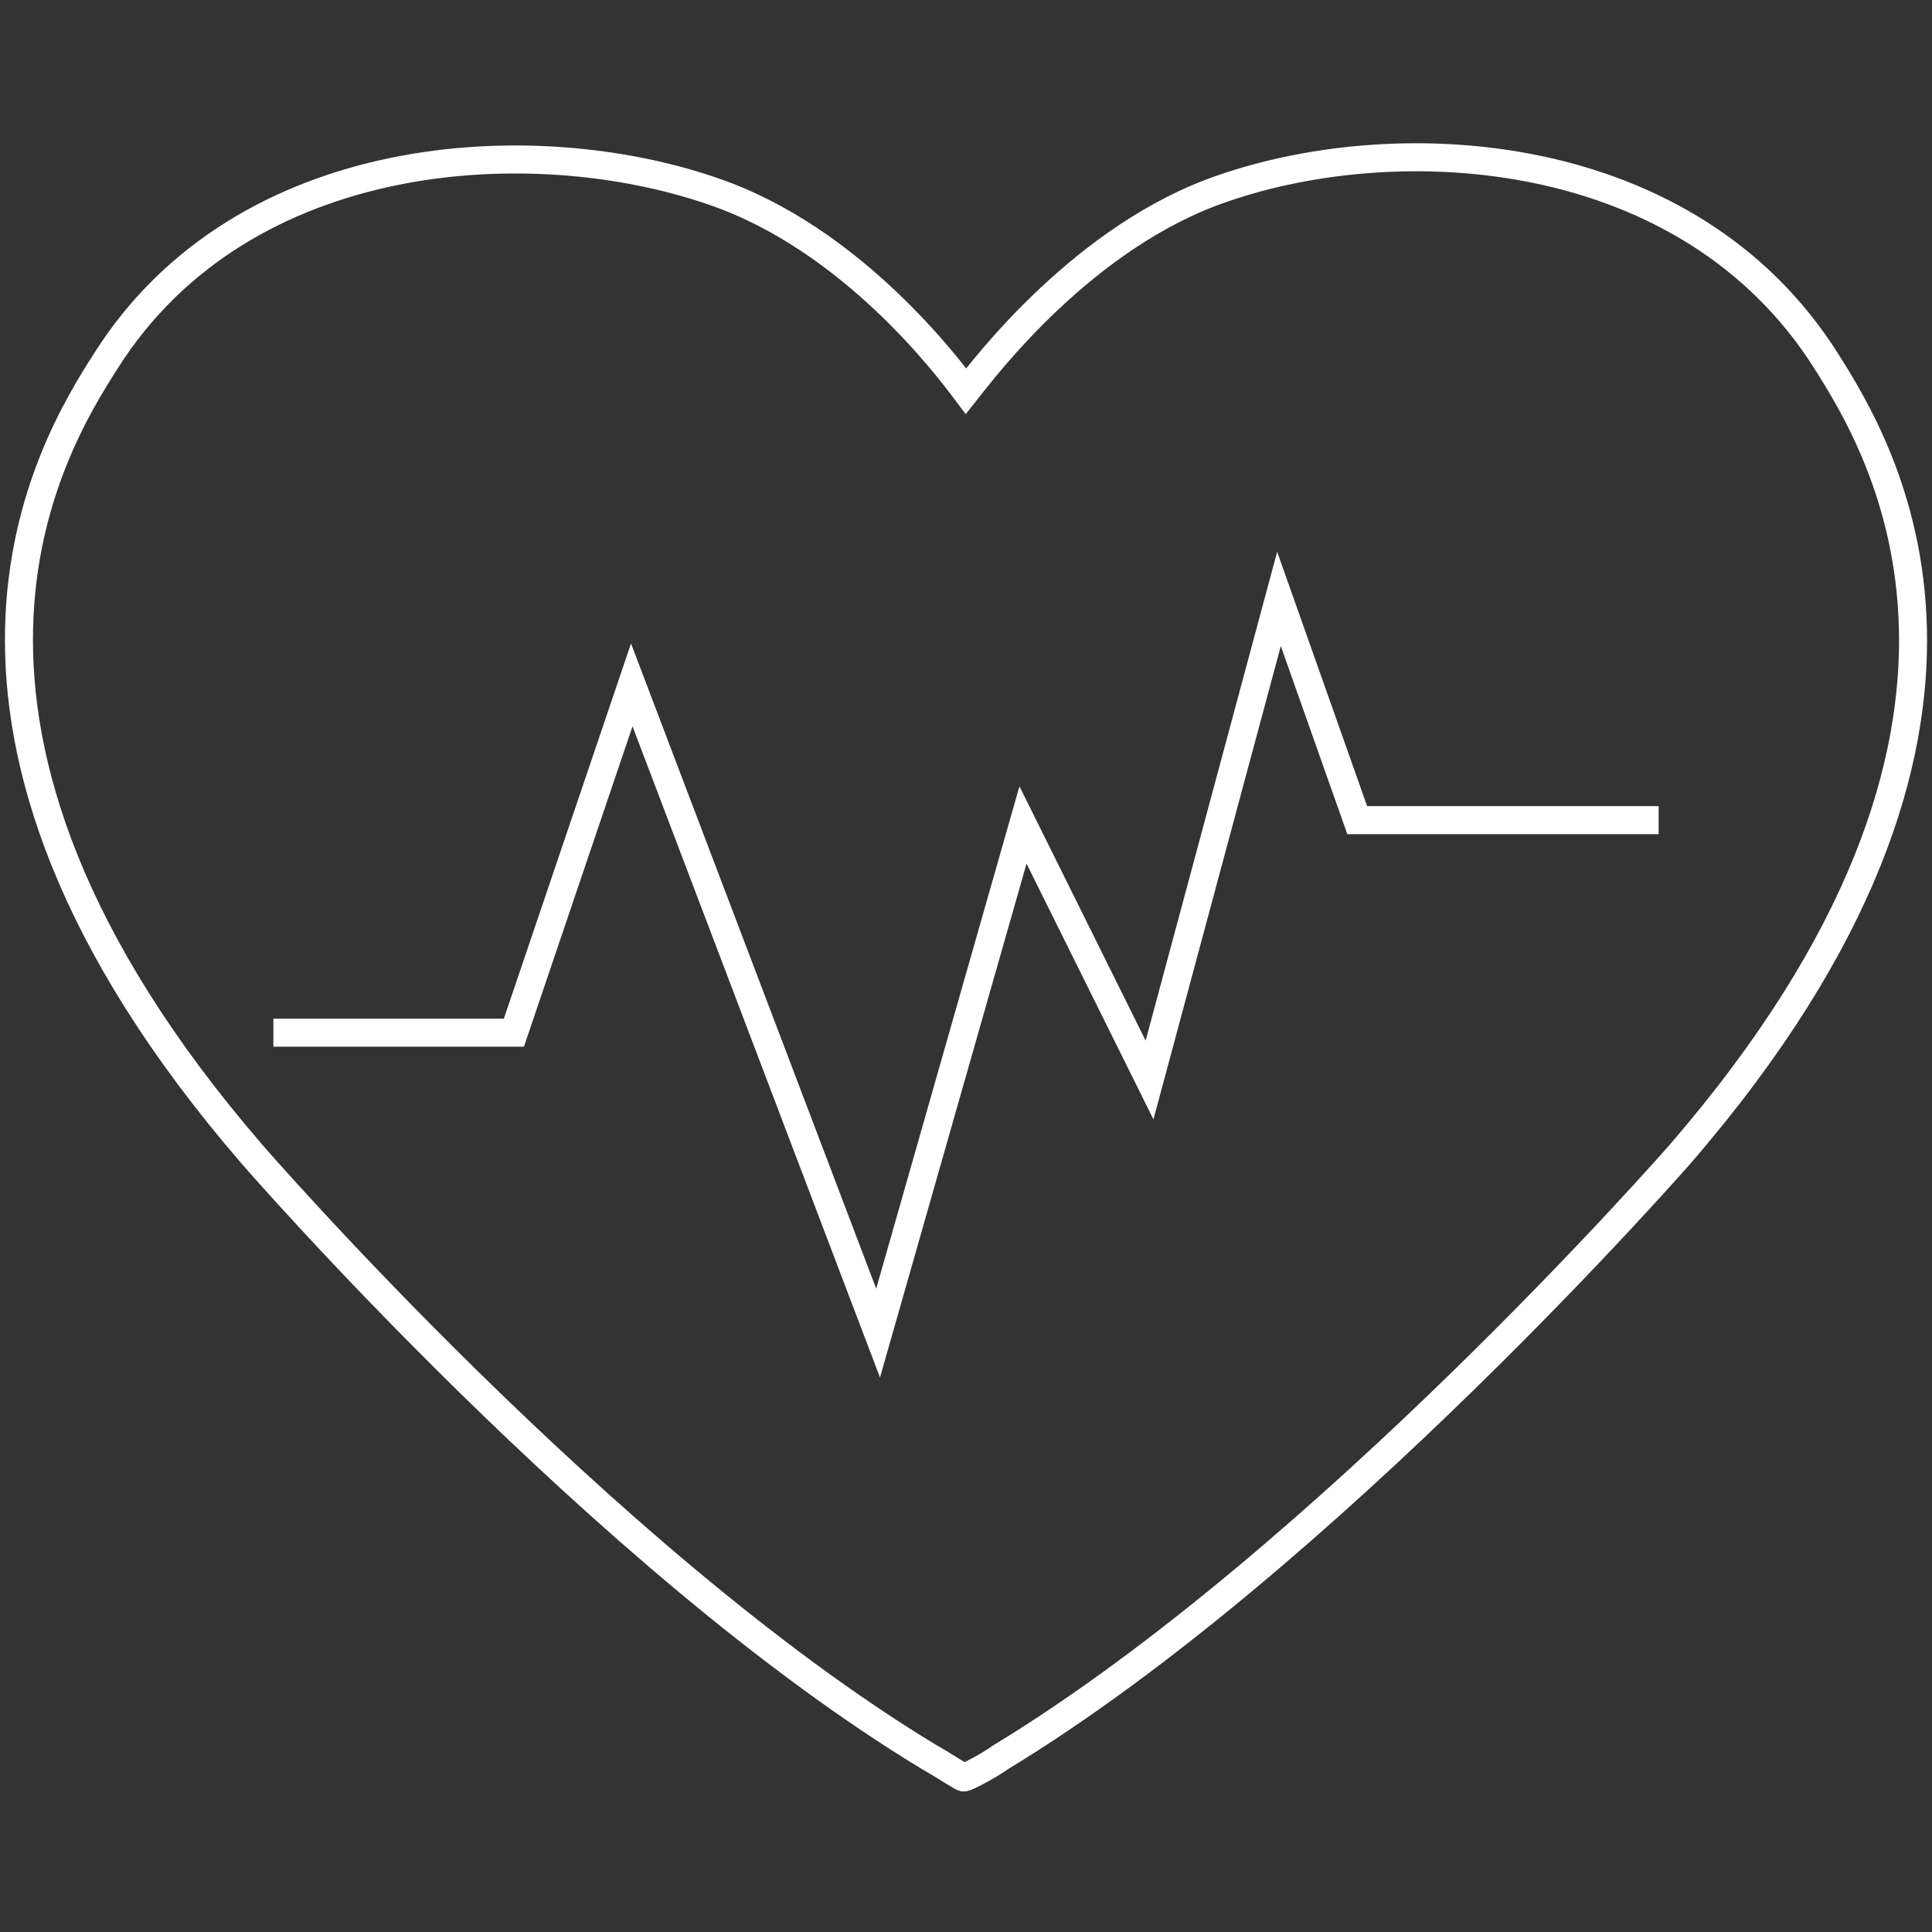
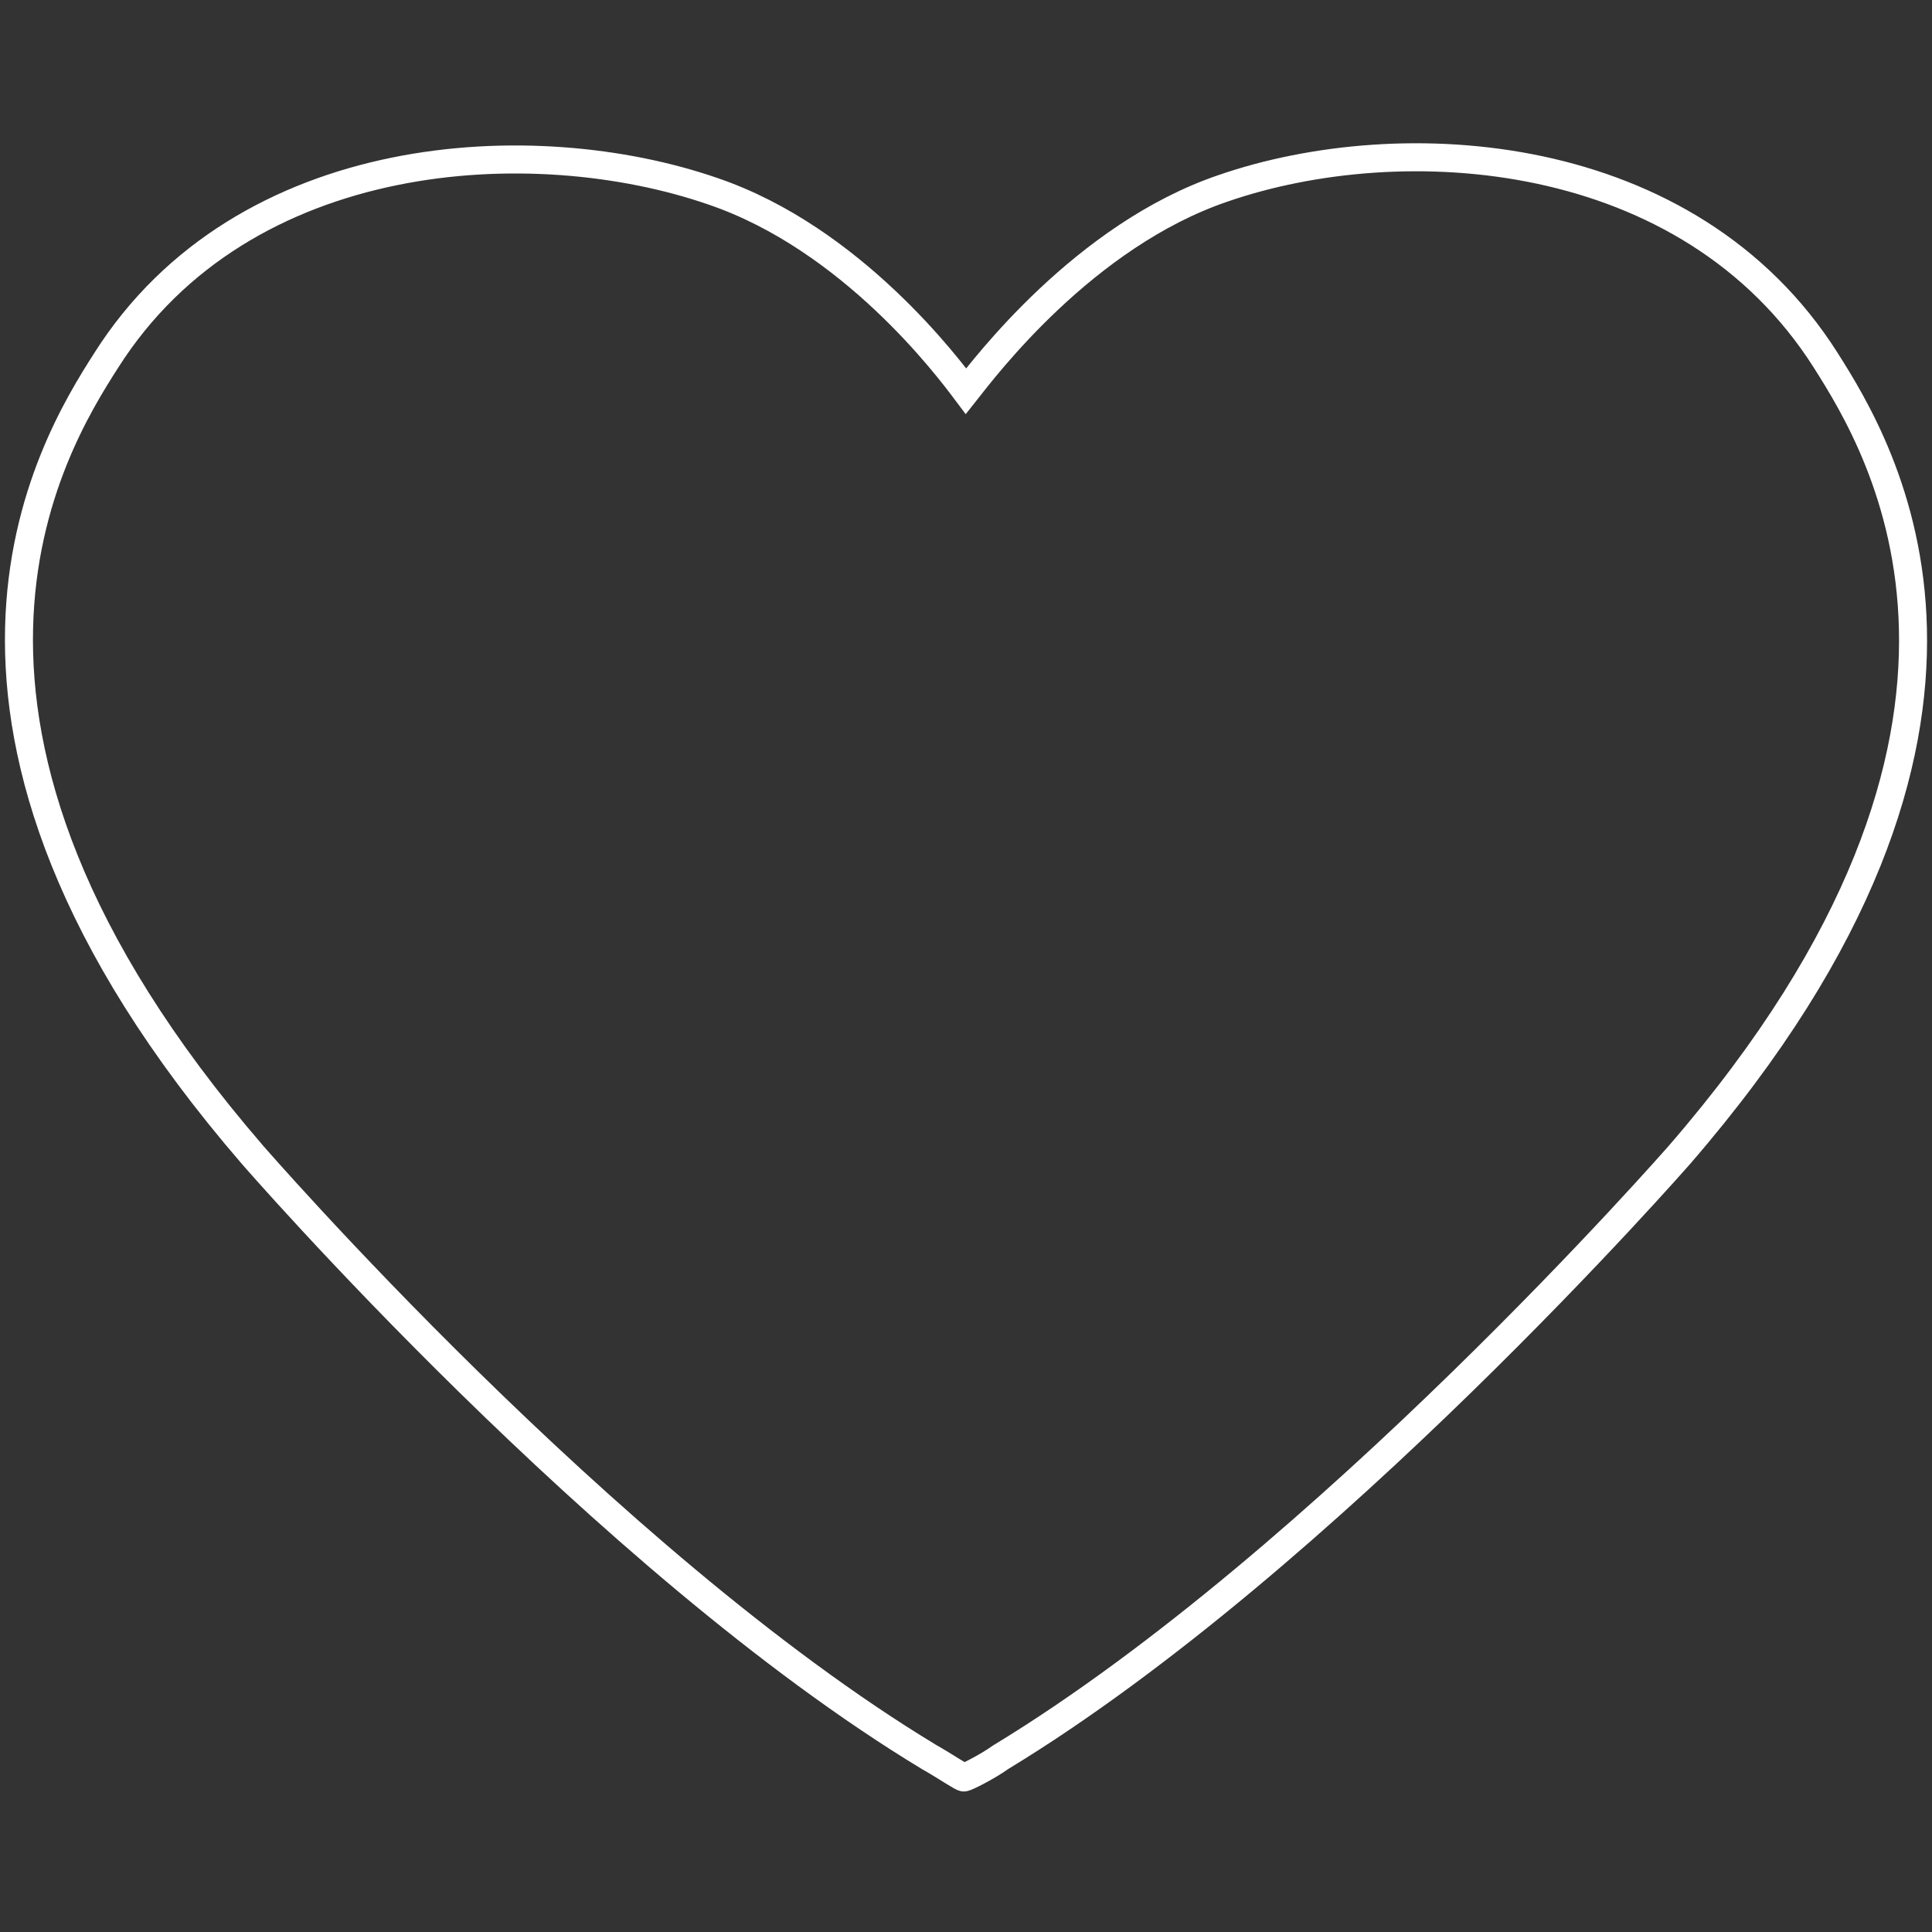
<svg xmlns="http://www.w3.org/2000/svg" id="Layer_1" viewBox="0 0 200 200">
  <rect x="0" y="0" width="200" height="200" fill="#333333" stroke="none" />
  <defs>
    <style>      .st0 {        fill: none;        stroke: #fff;        stroke-miterlimit: 10;        stroke-width: 2.9px;      }    </style>
  </defs>
  <path class="st0" d="M189,37.3c-14.2-22.4-43.9-24.2-62.4-17.8-14.4,4.9-24.7,18.6-26.6,21-1.8-2.4-11.8-15.8-26.2-20.7-18.5-6.4-48.6-4.9-62.8,17.5-5.7,8.9-23.4,37.6,15.1,82.2,0,0,36.5,42.1,70.1,62.4,1.6.9,3.5,2.2,3.6,2.1.2,0,2.4-1.1,3.8-2.1,33.6-20.4,70.3-62.4,70.3-62.4,38.5-44.5,20.8-73.2,15.1-82.2h0Z" />
-   <polyline class="st0" points="28.3 106.9 53.2 106.9 65.4 70.9 90.9 138 105.9 85.4 119 111.8 132.4 62 140.5 84.9 171.7 84.9" />
</svg>